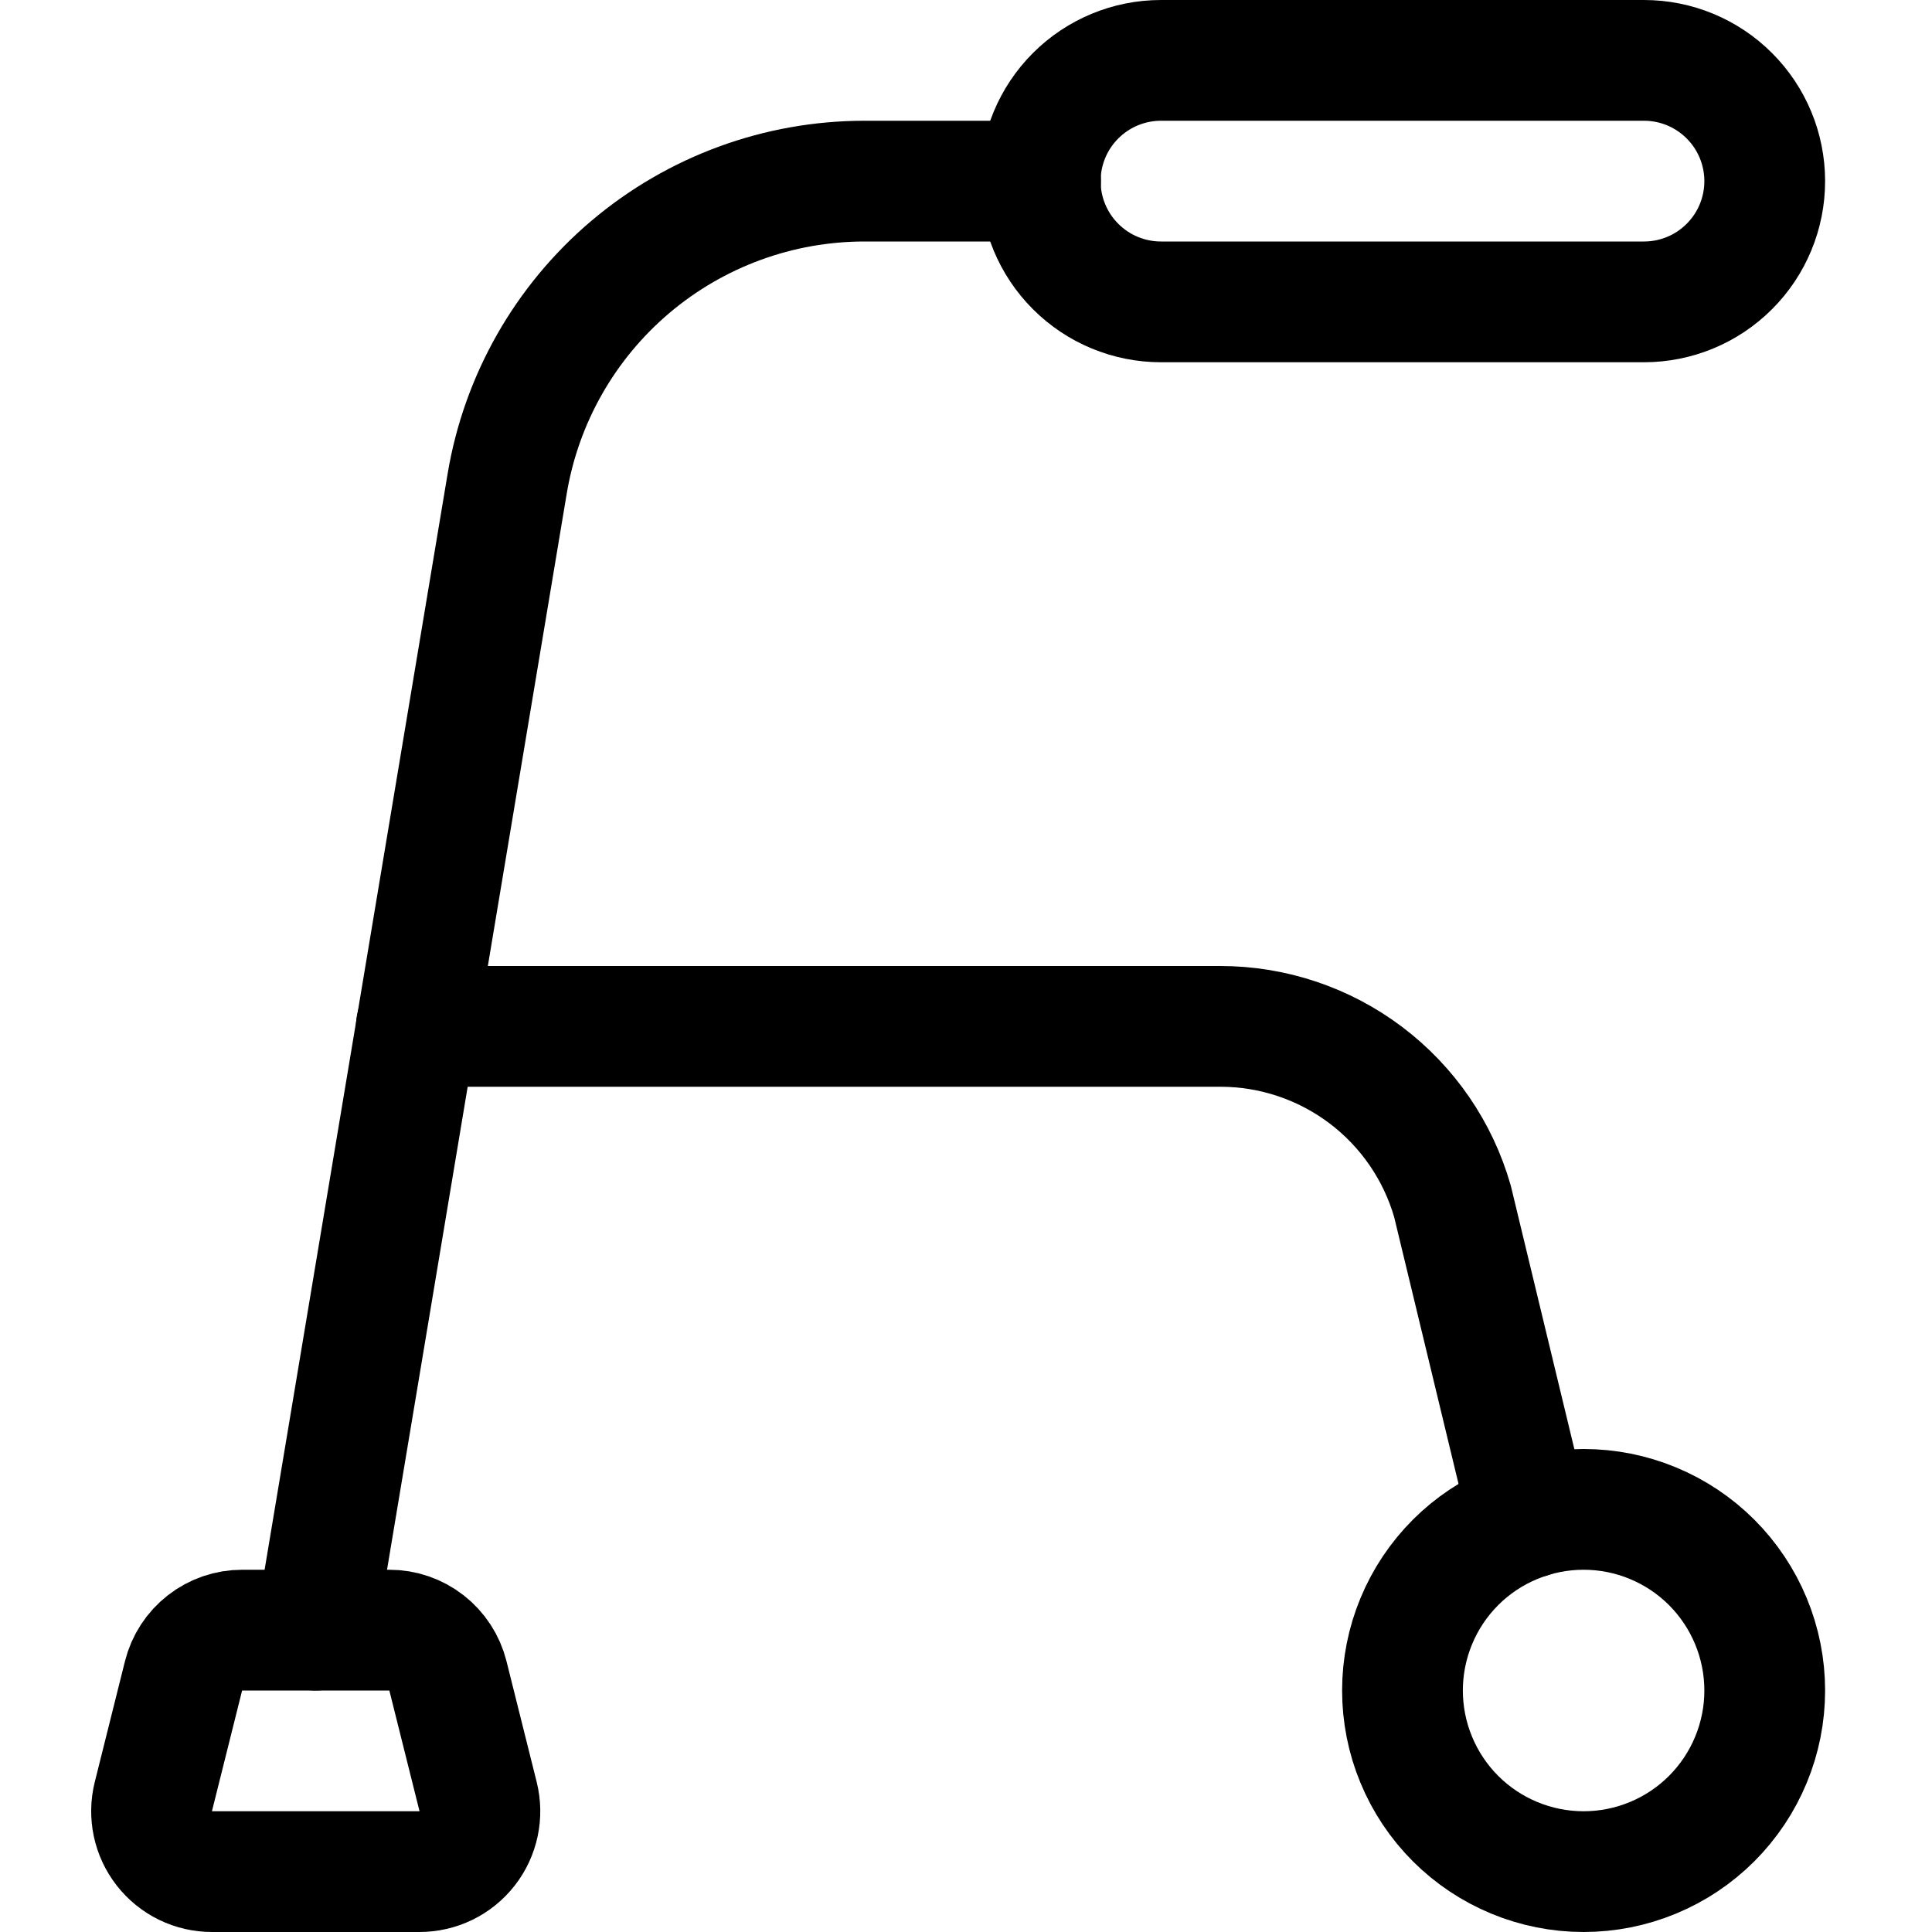
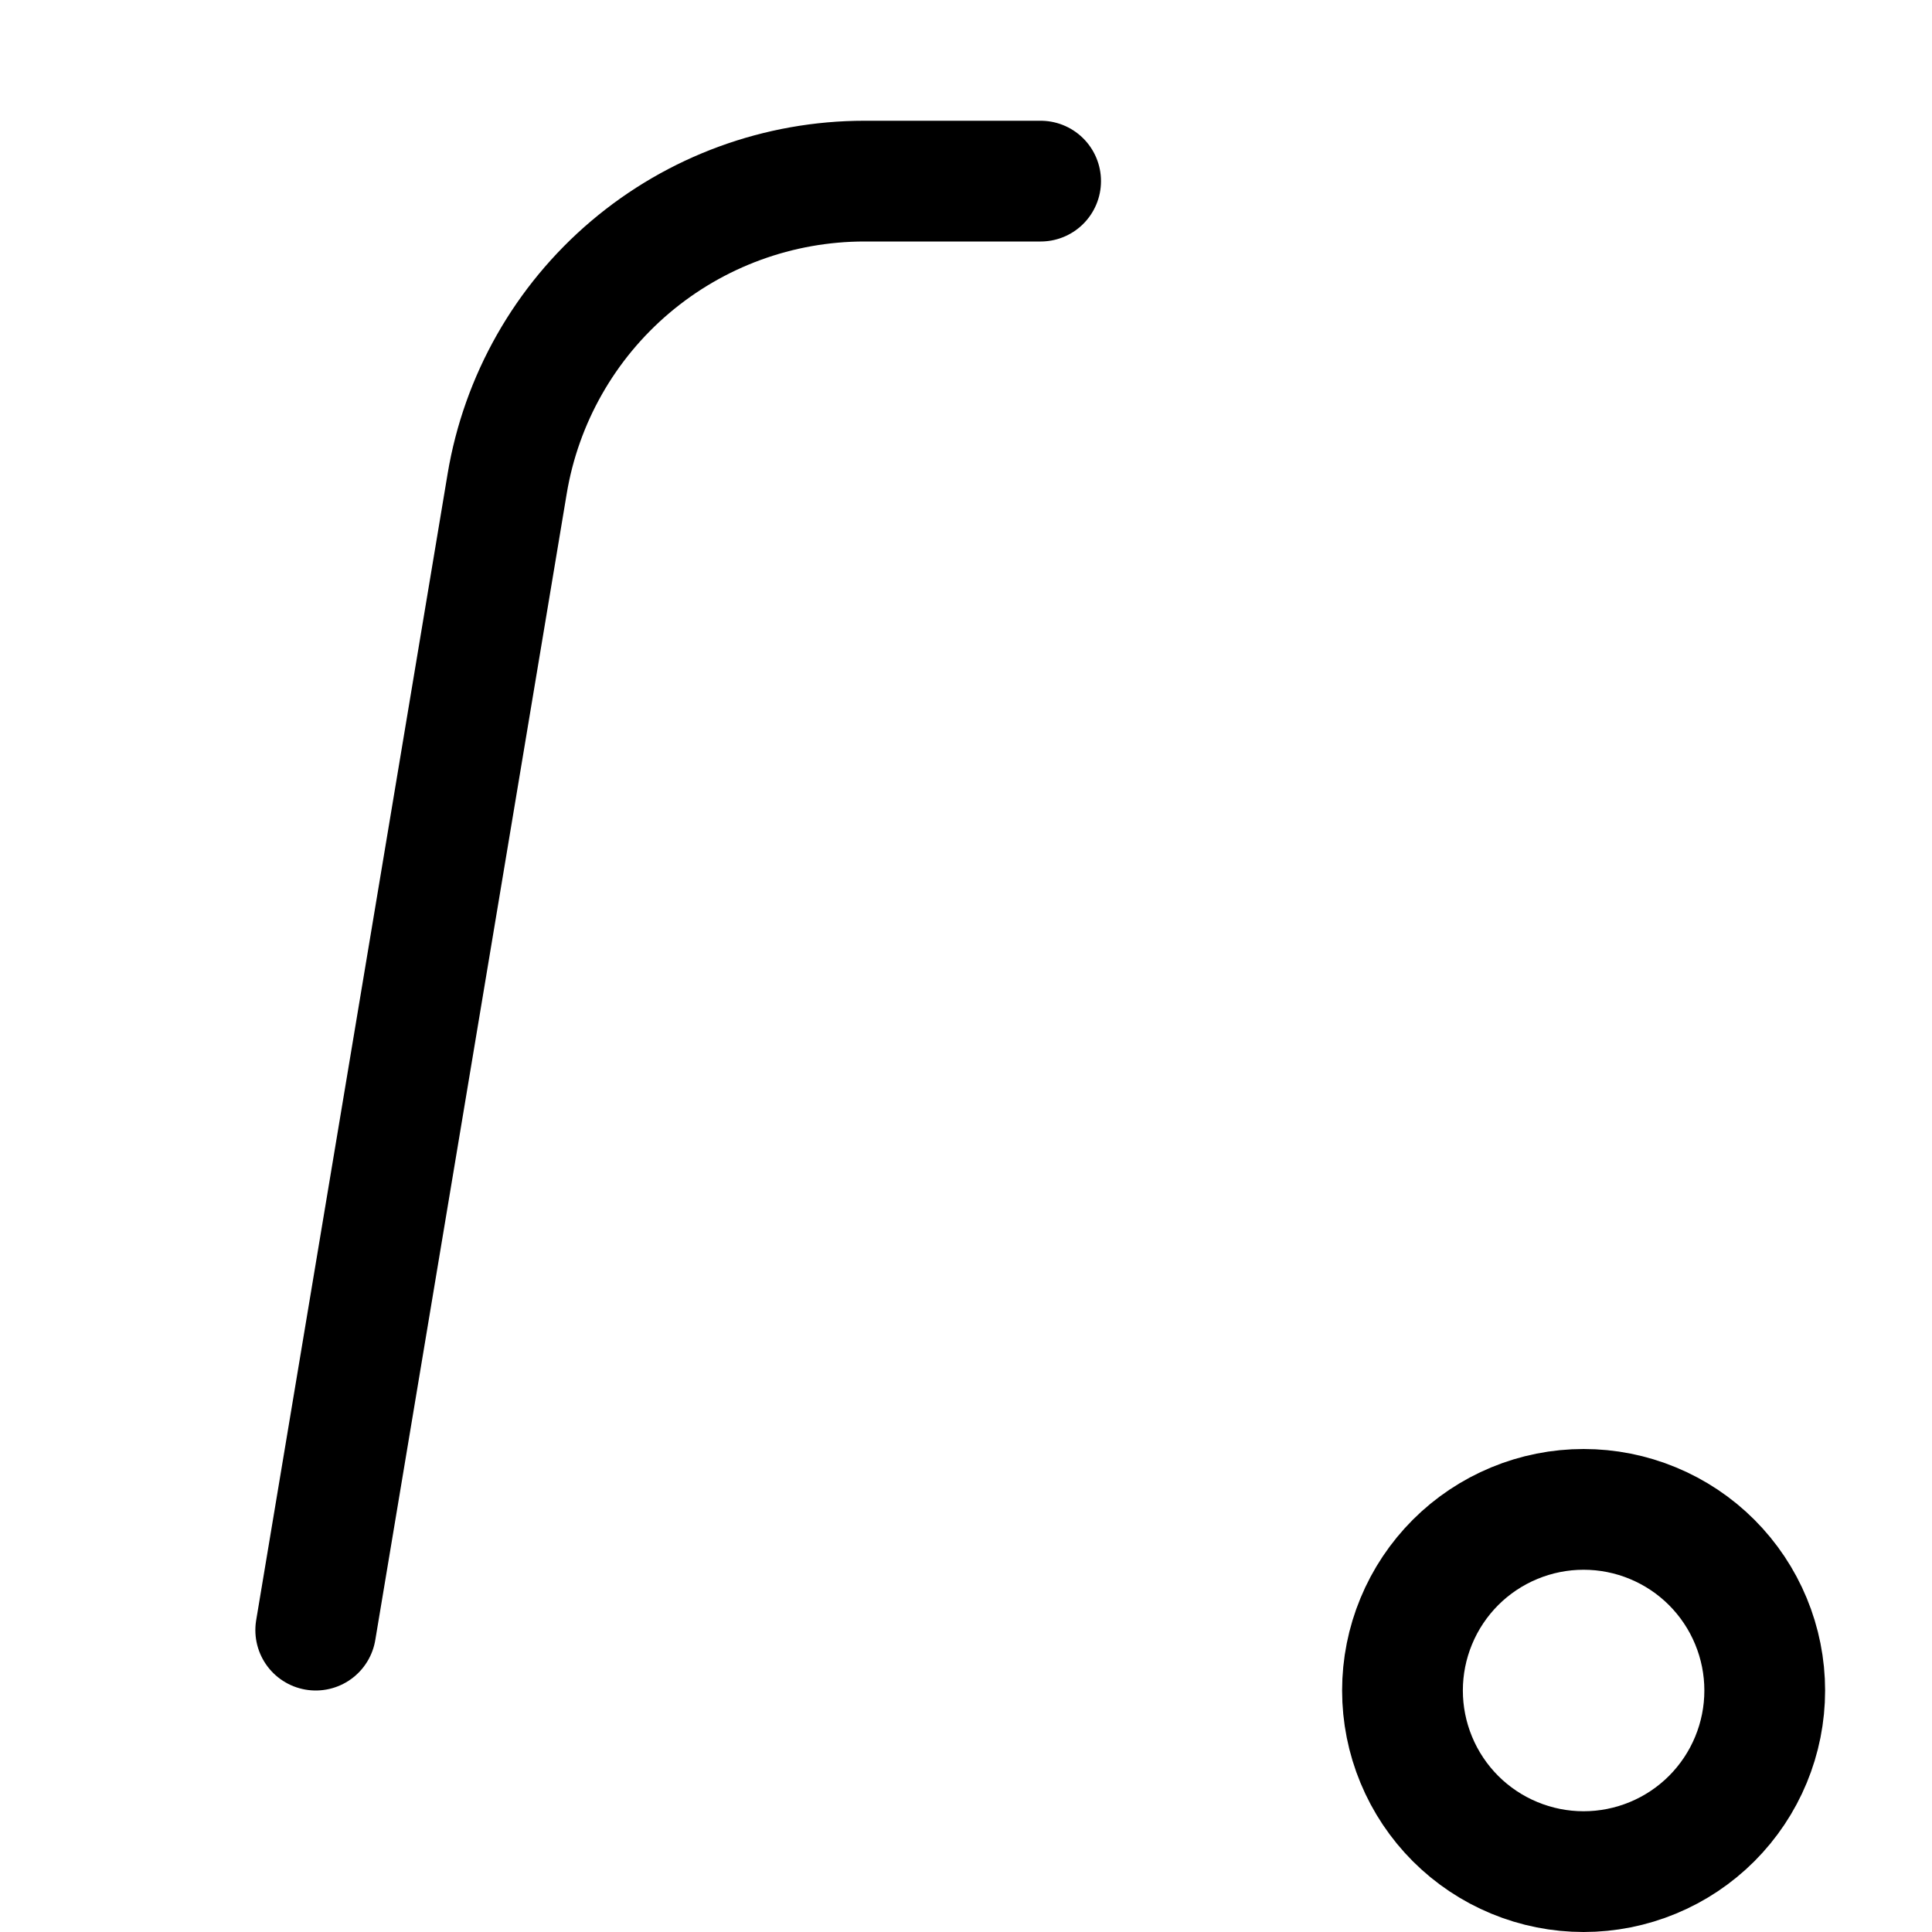
<svg xmlns="http://www.w3.org/2000/svg" width="64" height="64" viewBox="0 0 64 64" fill="none">
-   <path d="M38.459 10C37.398 10 36.381 9.579 35.631 8.828C34.88 8.078 34.459 7.061 34.459 6C34.459 4.939 34.88 3.922 35.631 3.172C36.381 2.421 37.398 2 38.459 2H54.459C55.52 2 56.537 2.421 57.287 3.172C58.038 3.922 58.459 4.939 58.459 6C58.459 7.061 58.038 8.078 57.287 8.828C56.537 9.579 55.52 10 54.459 10H38.459Z" stroke="black" stroke-width="4" stroke-linecap="round" stroke-linejoin="round" />
  <path d="M46.459 56C46.459 56.788 46.614 57.568 46.916 58.296C47.217 59.024 47.659 59.685 48.216 60.243C48.773 60.8 49.435 61.242 50.163 61.543C50.891 61.845 51.671 62 52.459 62C53.247 62 54.027 61.845 54.755 61.543C55.483 61.242 56.145 60.8 56.702 60.243C57.259 59.685 57.701 59.024 58.002 58.296C58.304 57.568 58.459 56.788 58.459 56C58.459 55.212 58.304 54.432 58.002 53.704C57.701 52.976 57.259 52.315 56.702 51.757C56.145 51.2 55.483 50.758 54.755 50.457C54.027 50.155 53.247 50 52.459 50C51.671 50 50.891 50.155 50.163 50.457C49.435 50.758 48.773 51.2 48.216 51.757C47.659 52.315 47.217 52.976 46.916 53.704C46.614 54.432 46.459 55.212 46.459 56V56Z" stroke="black" stroke-width="4" stroke-linecap="round" stroke-linejoin="round" />
-   <path d="M15.838 59.515C15.911 59.81 15.917 60.117 15.854 60.415C15.791 60.712 15.661 60.992 15.474 61.231C15.286 61.471 15.047 61.665 14.774 61.798C14.5 61.931 14.2 62 13.896 62H7.022C6.718 62 6.417 61.931 6.144 61.798C5.871 61.665 5.632 61.471 5.444 61.231C5.257 60.992 5.127 60.712 5.064 60.415C5.001 60.117 5.006 59.81 5.08 59.515L6.08 55.515C6.188 55.082 6.438 54.697 6.79 54.423C7.142 54.148 7.575 53.999 8.022 54H12.896C13.343 53.999 13.776 54.148 14.128 54.423C14.48 54.697 14.73 55.082 14.838 55.515L15.838 59.515Z" stroke="black" stroke-width="4" stroke-linecap="round" stroke-linejoin="round" />
  <path d="M10.459 54L16.8 16.027C17.267 13.225 18.713 10.679 20.881 8.843C23.049 7.007 25.797 6 28.638 6H34.472" stroke="black" stroke-width="4" stroke-linecap="round" stroke-linejoin="round" />
-   <path d="M13.792 34H40.424C42.163 34 43.854 34.566 45.242 35.613C46.63 36.66 47.64 38.131 48.117 39.803L50.645 50.283" stroke="black" stroke-width="4" stroke-linecap="round" stroke-linejoin="round" />
</svg>